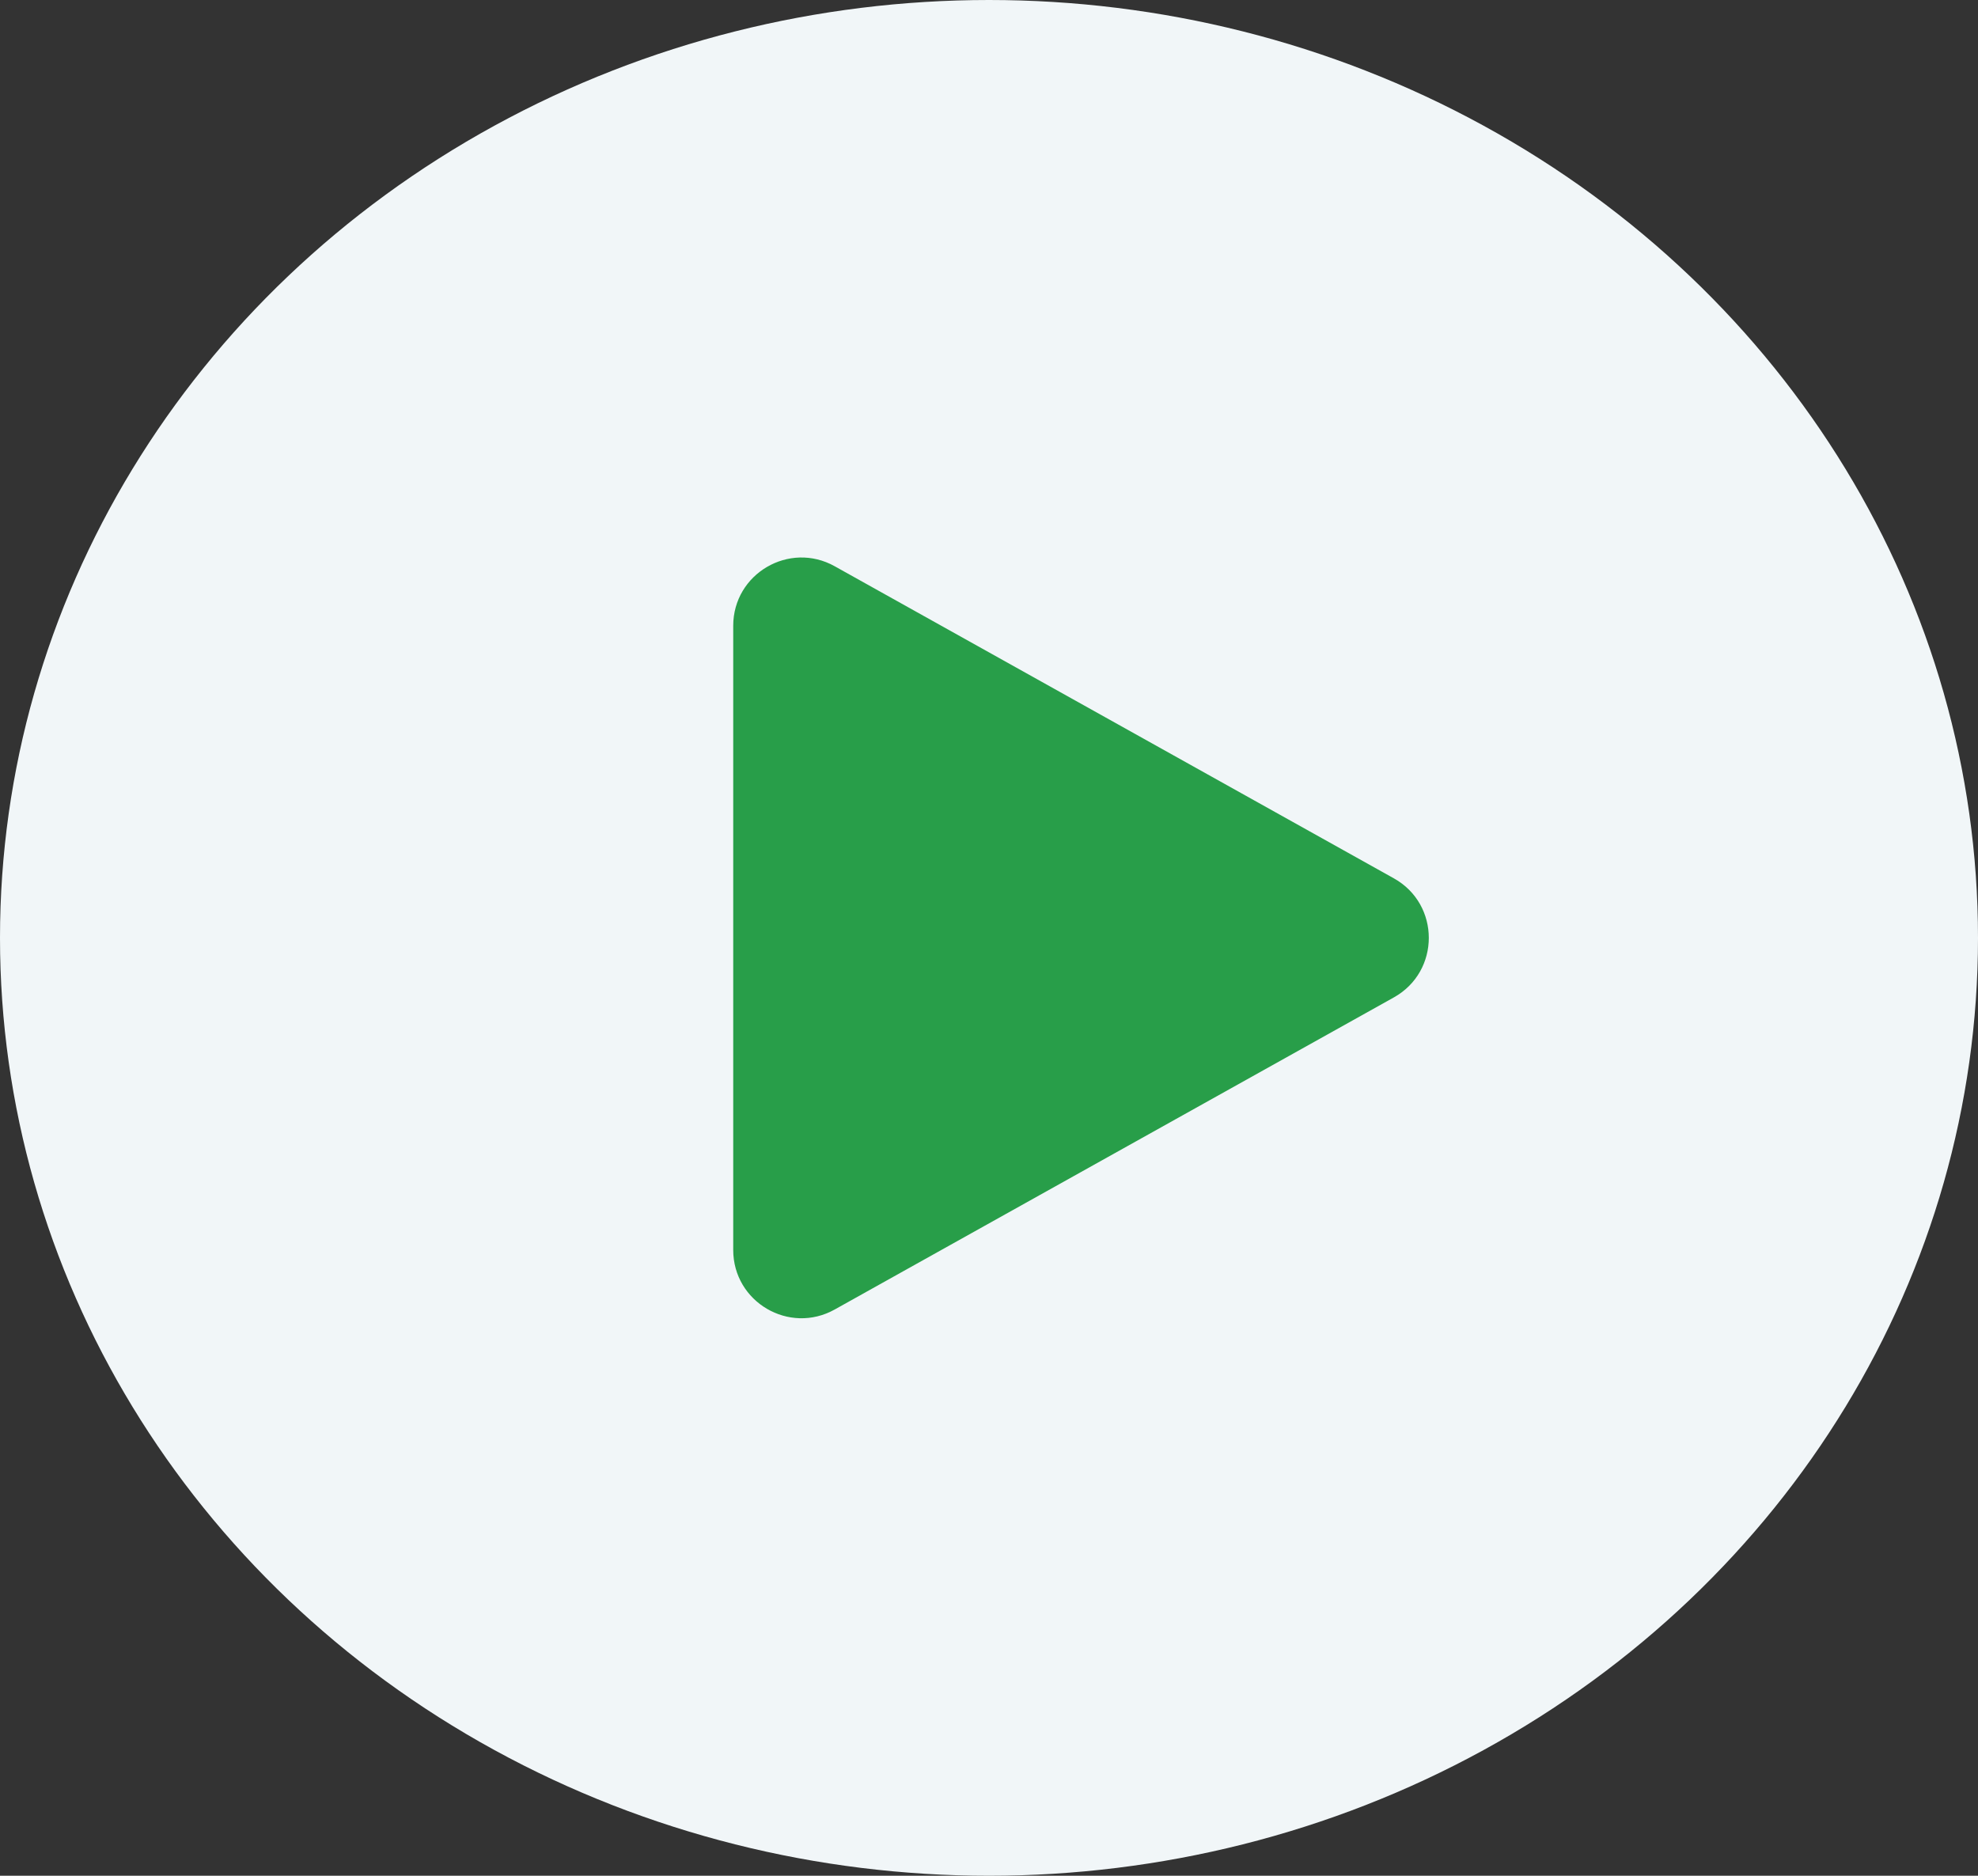
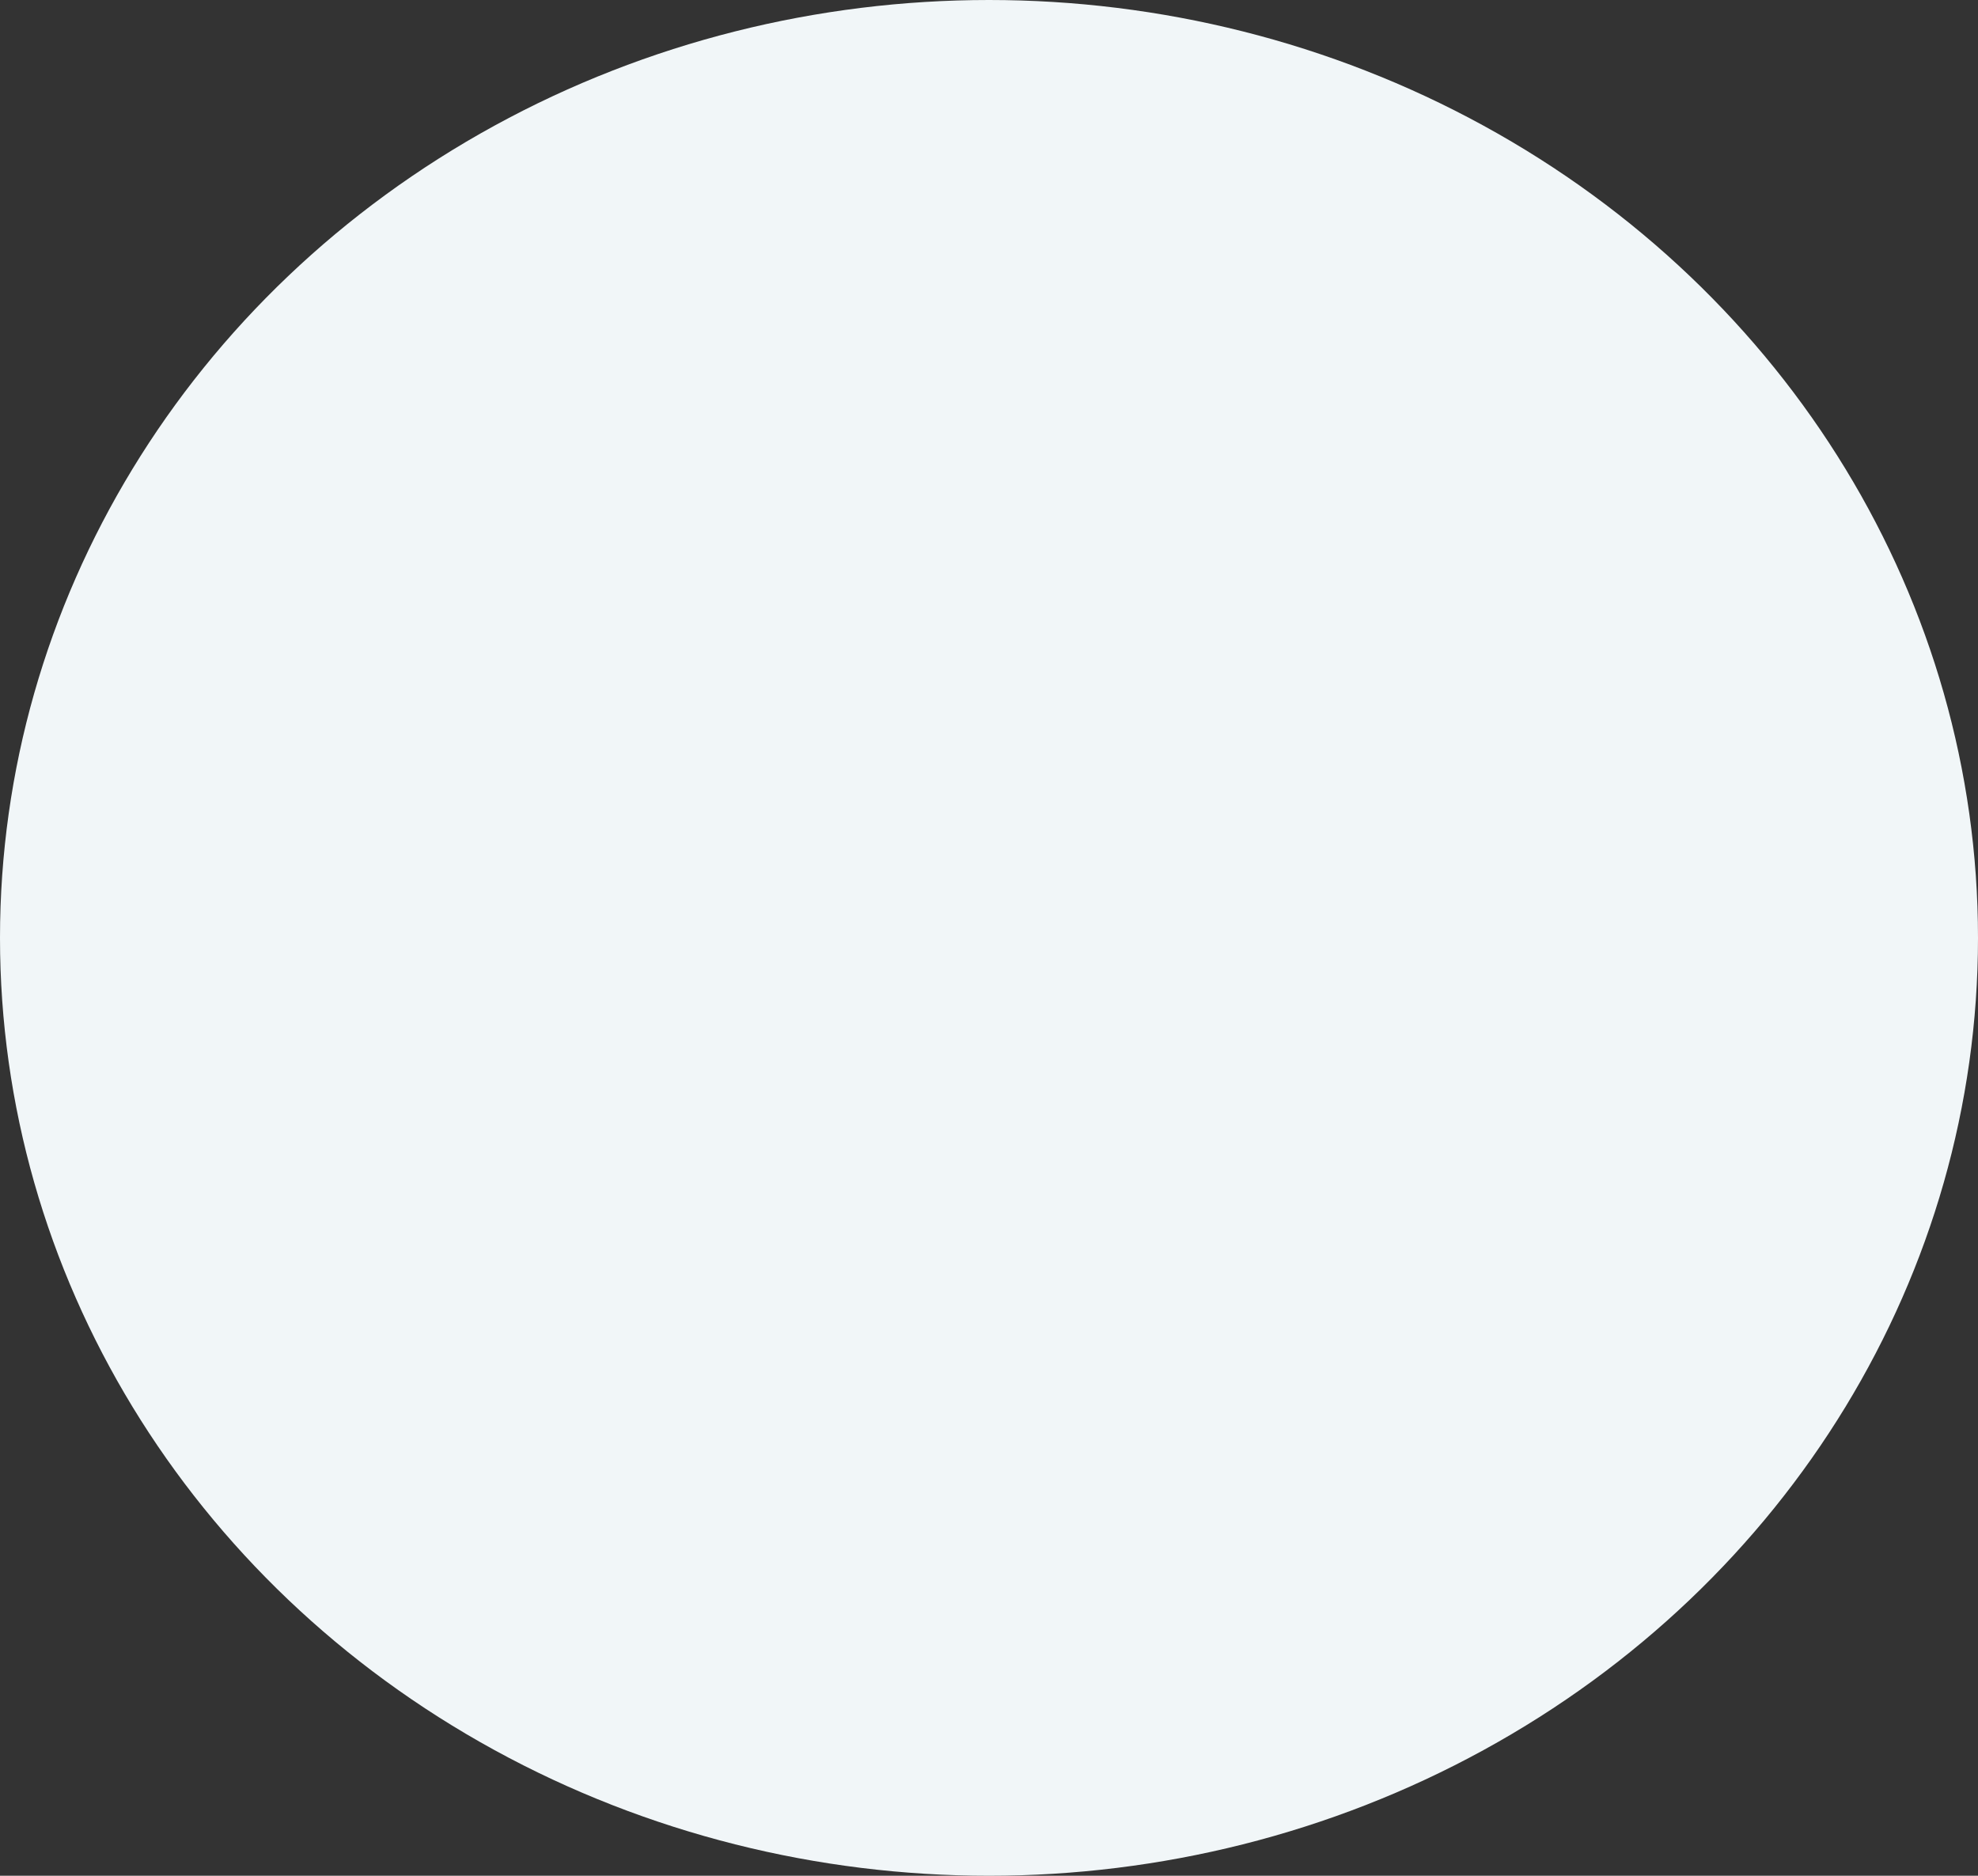
<svg xmlns="http://www.w3.org/2000/svg" width="58" height="55" viewBox="0 0 58 55" fill="none">
  <rect x="0" y="0" width="58" height="55" fill="#333333" stroke="none" />
  <g id="Group 186">
    <ellipse id="Ellipse 31" cx="29" cy="27.5" rx="29" ry="27.5" fill="#F1F6F8" />
-     <path id="Polygon 7" d="M40.871 25.754C42.238 26.517 42.238 28.483 40.871 29.246L24.475 38.397C23.142 39.141 21.5 38.177 21.5 36.651L21.5 18.349C21.5 16.823 23.142 15.859 24.475 16.603L40.871 25.754Z" fill="#289E49" />
  </g>
</svg>